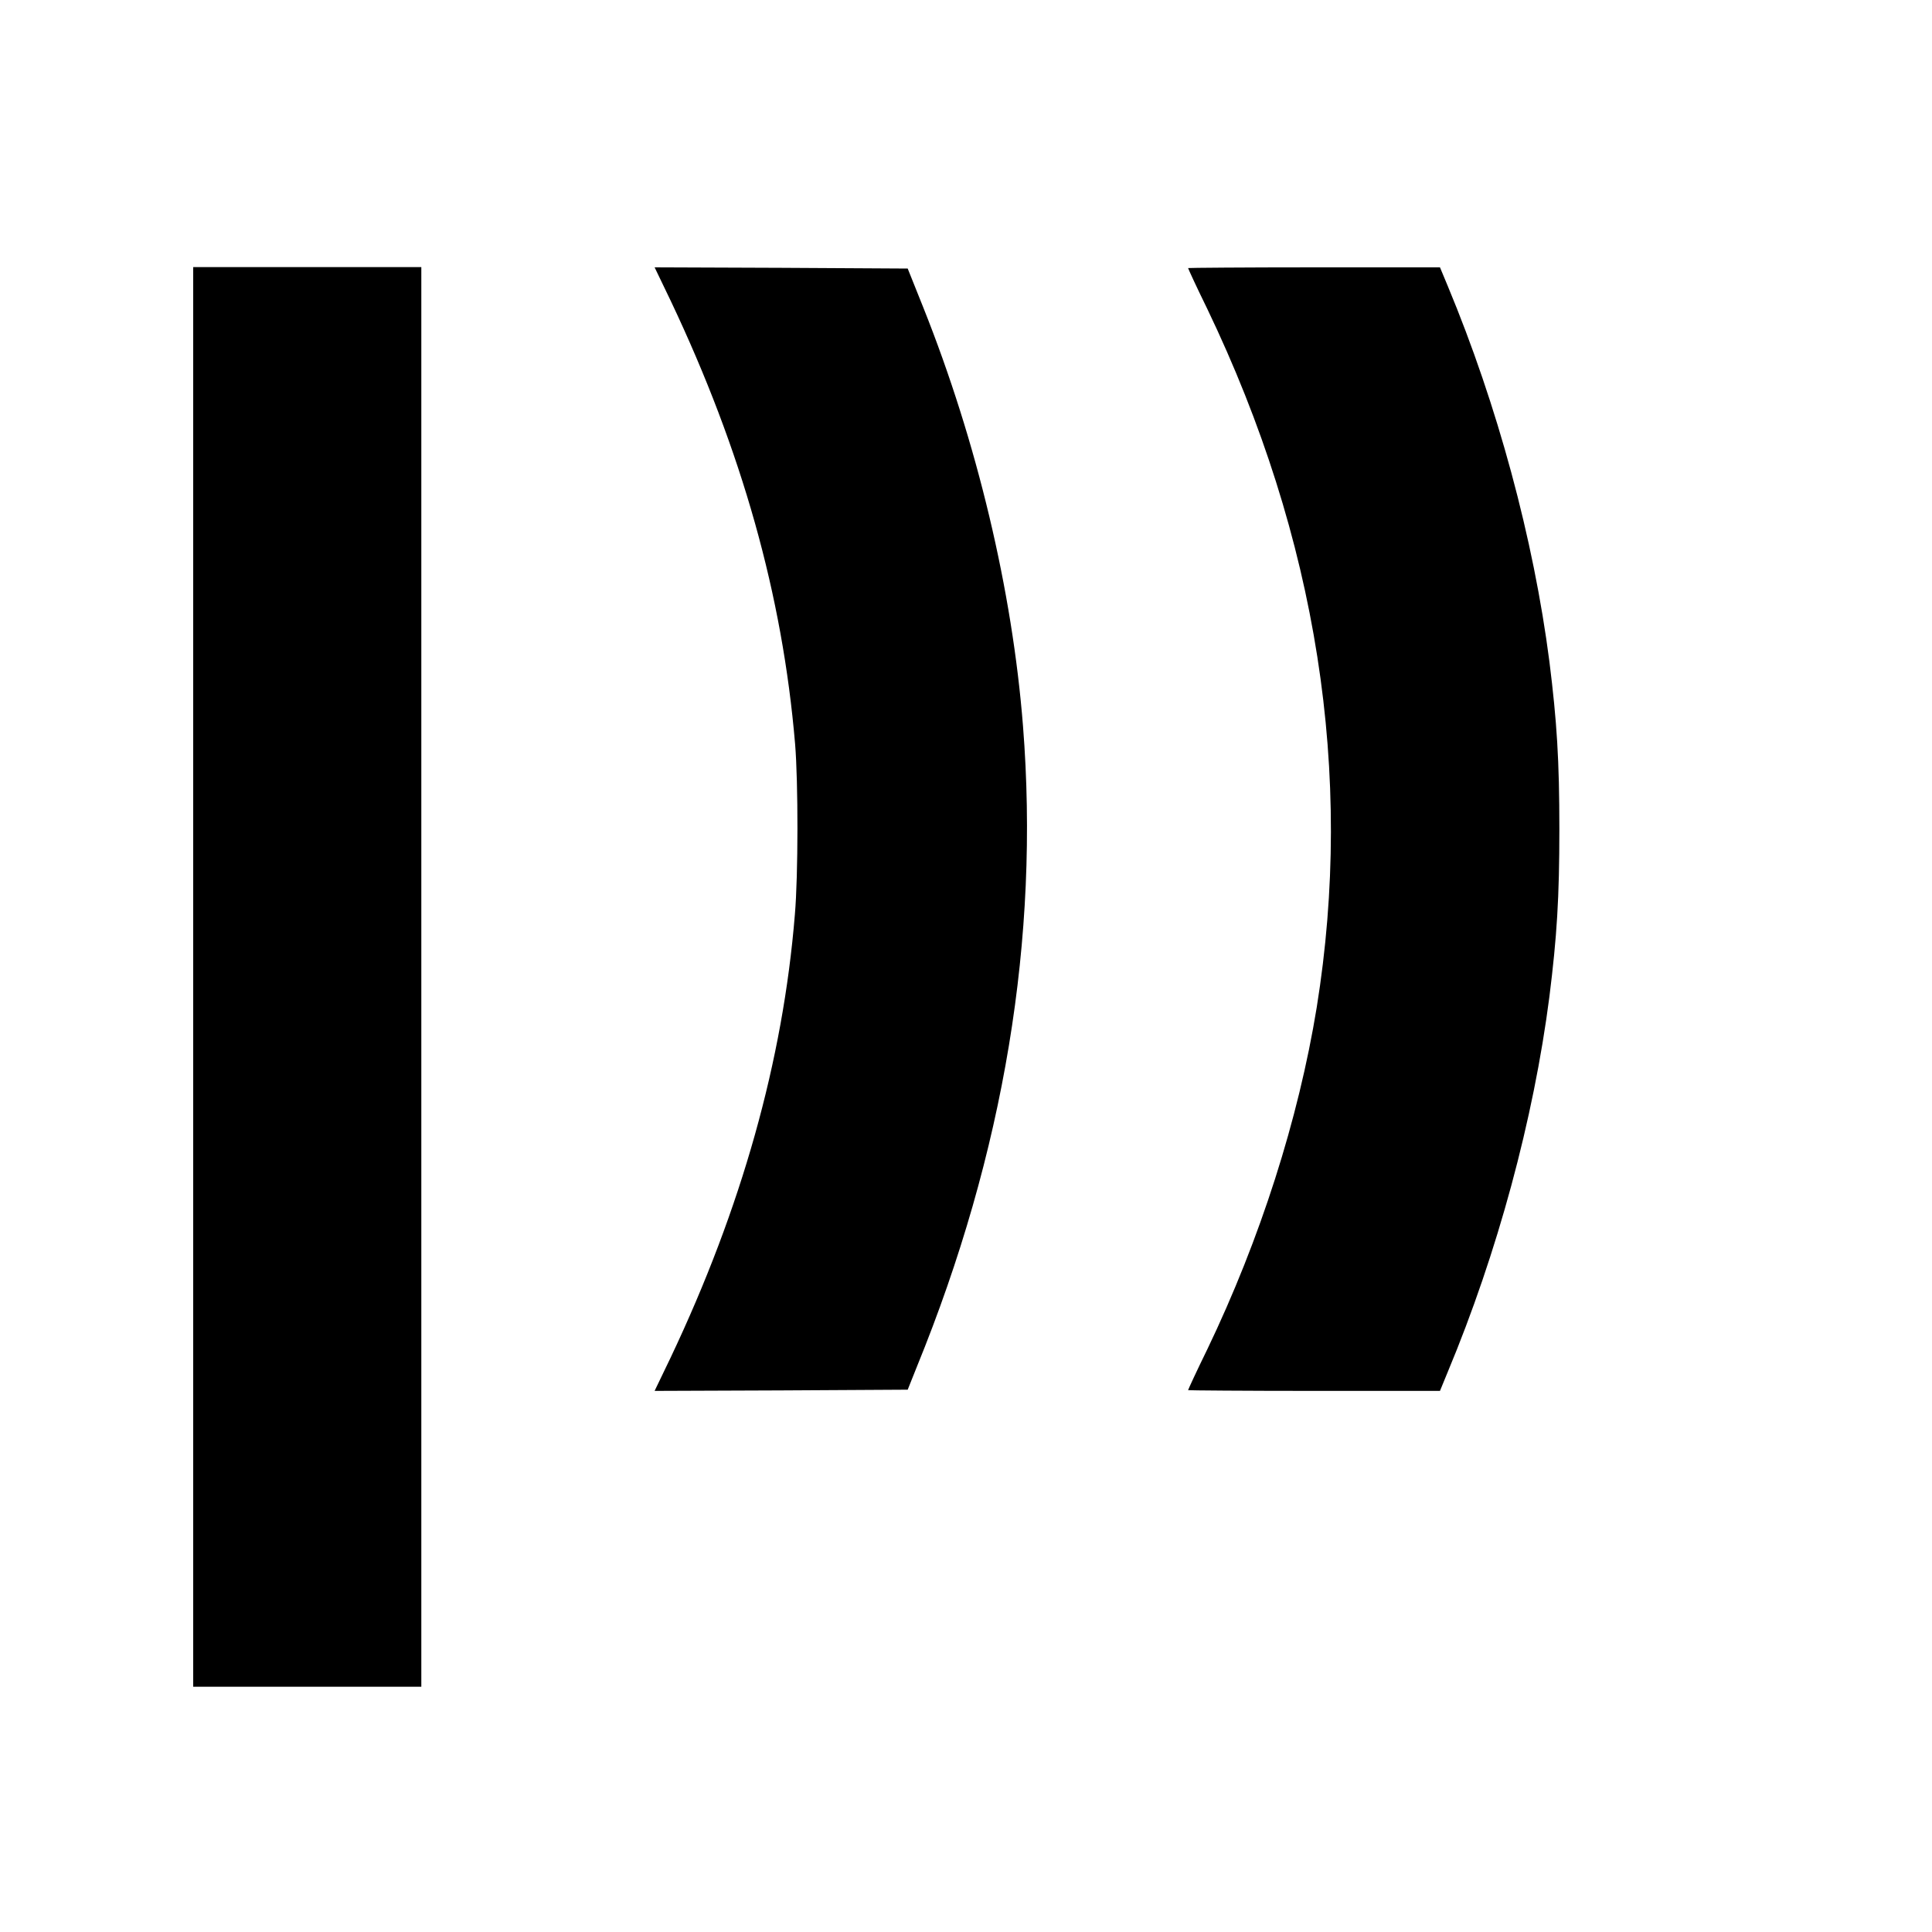
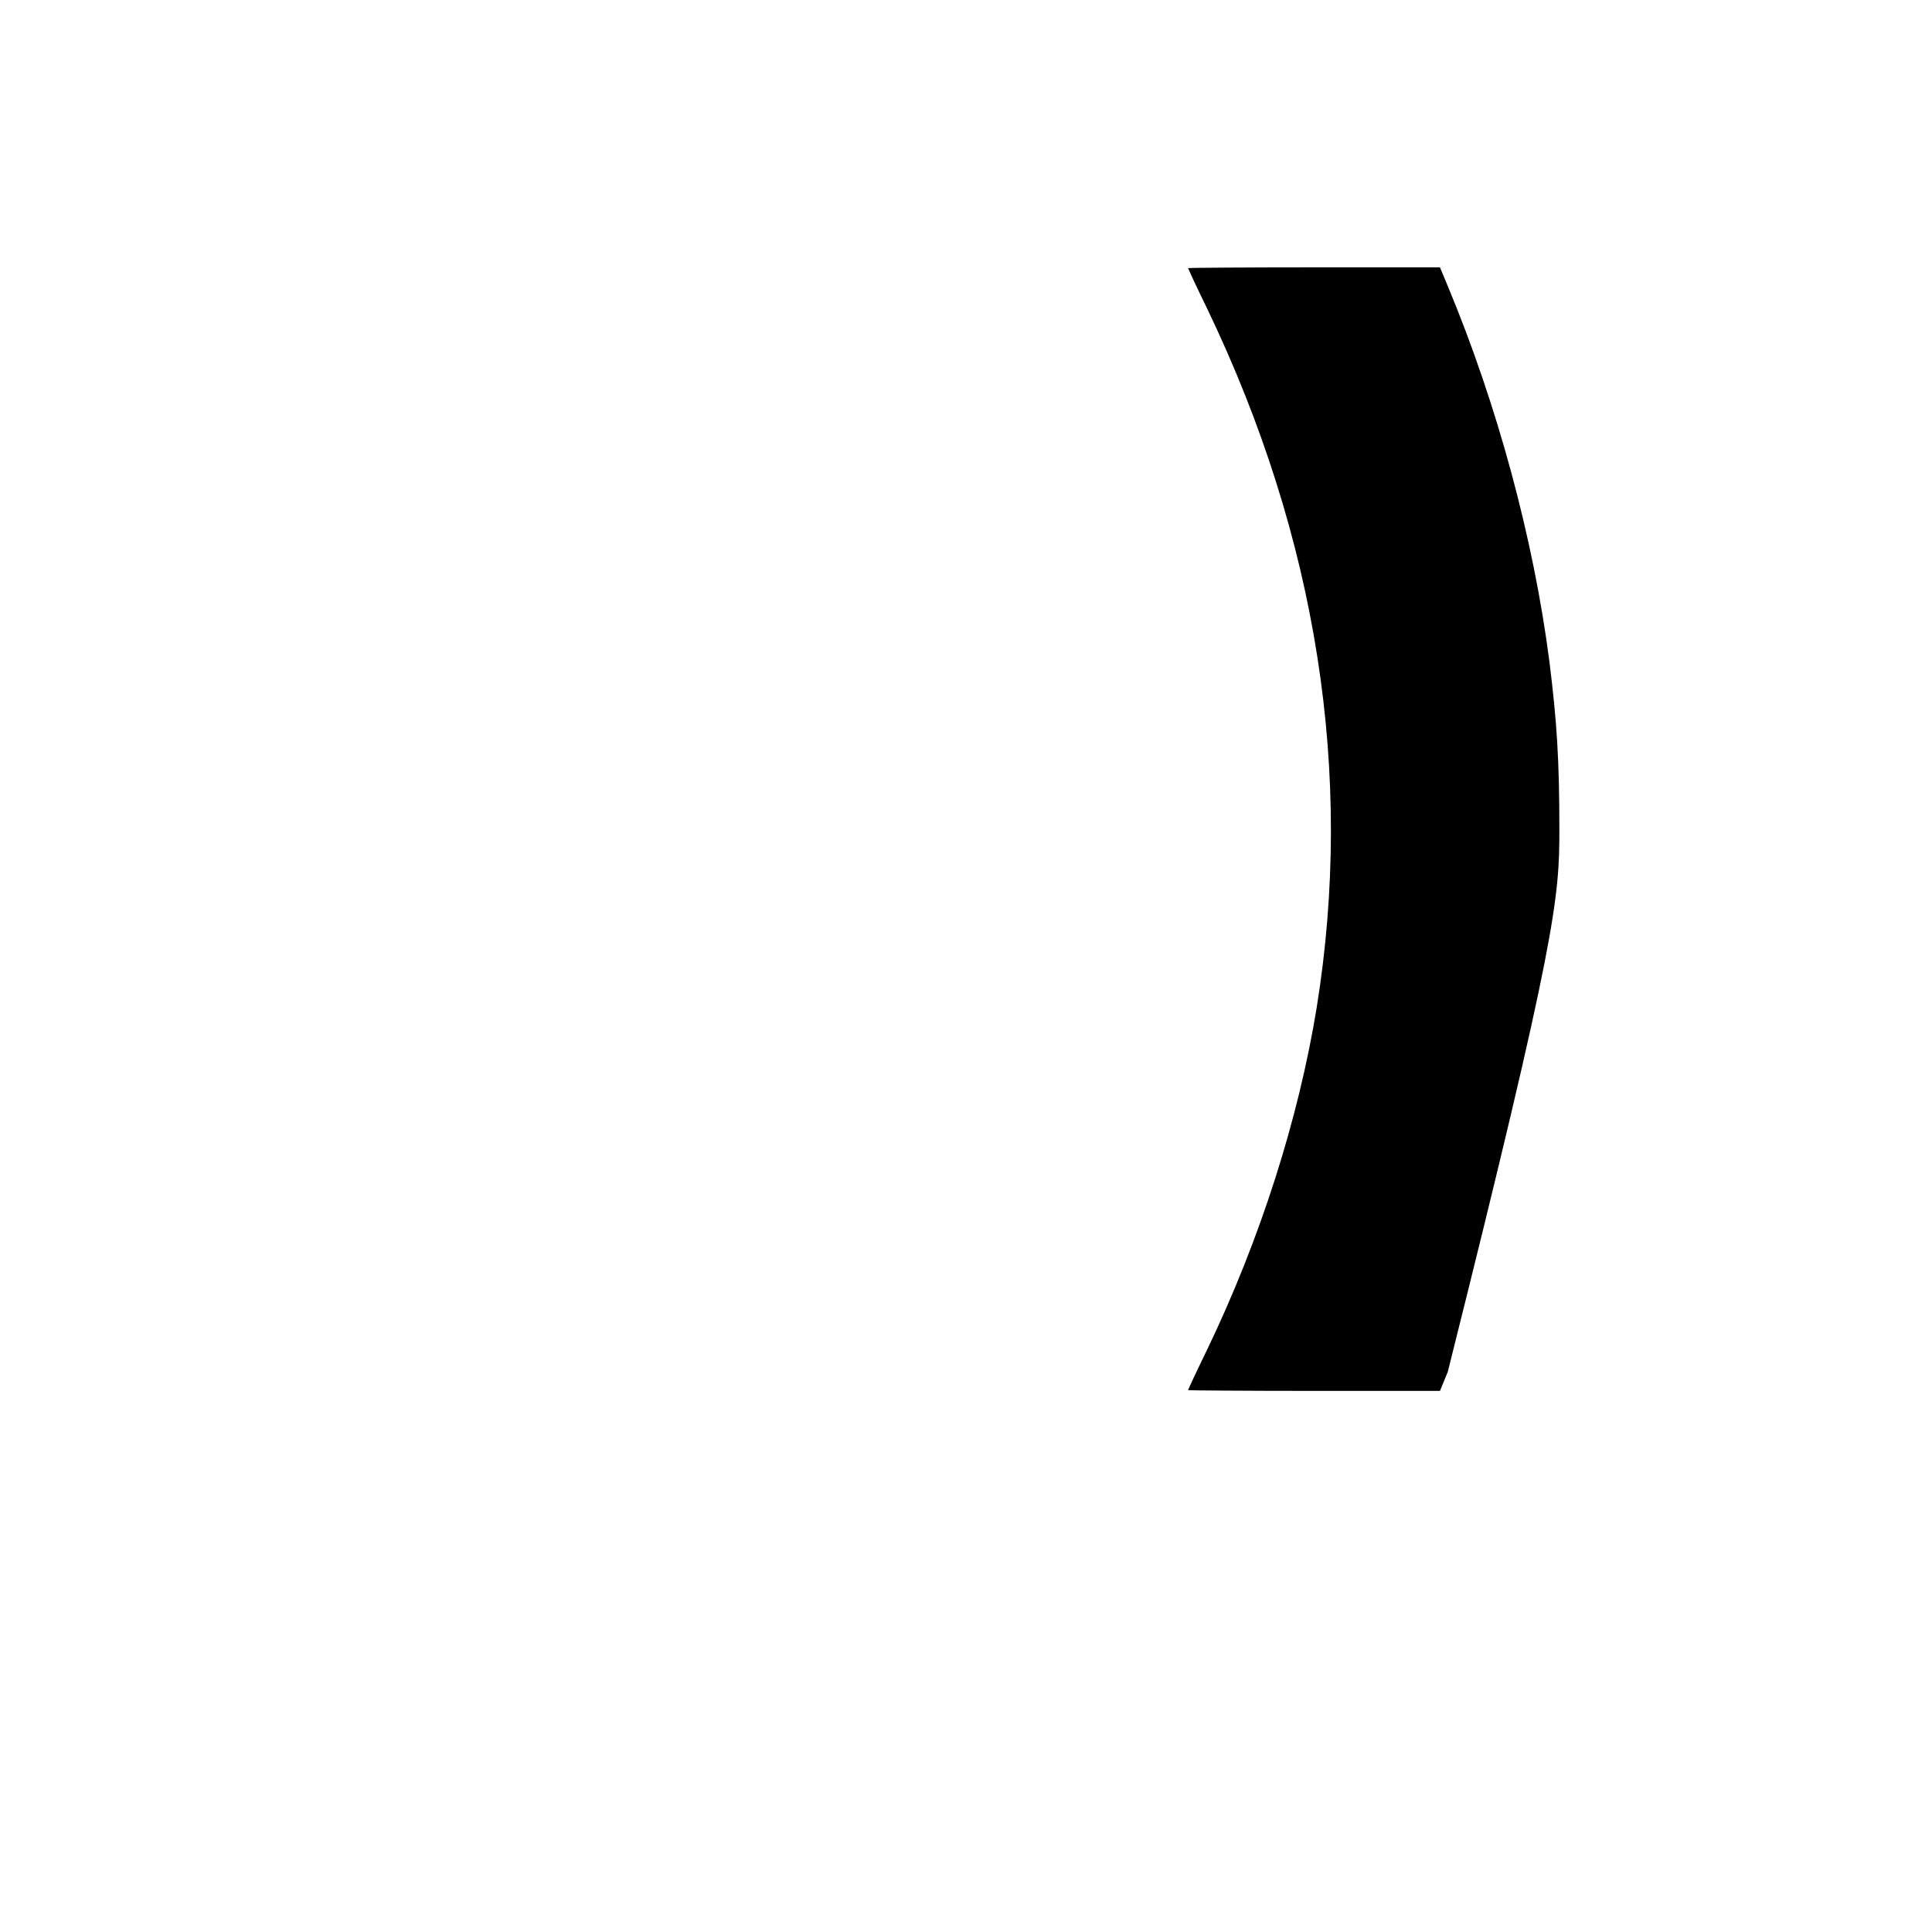
<svg xmlns="http://www.w3.org/2000/svg" width="40" height="40" viewBox="0 0 40 40" fill="none">
-   <path d="M4 20.226V34.922H6.361H8.723V20.226V5.53H6.361H4V20.226Z" fill="black" />
-   <path d="M13.884 6.223C15.361 9.338 16.201 12.317 16.462 15.407C16.527 16.196 16.527 18.12 16.457 18.934C16.211 21.964 15.351 25.014 13.884 28.109L13.553 28.797L16.17 28.787L18.793 28.772L18.984 28.294C20.788 23.873 21.526 19.412 21.18 15.03C20.959 12.227 20.23 9.157 19.115 6.364L18.793 5.56L16.175 5.545L13.553 5.535L13.884 6.223Z" fill="black" />
-   <path d="M24.598 5.55C24.598 5.56 24.773 5.942 24.995 6.394C27.271 11.137 28.039 16.03 27.261 20.859C26.884 23.17 26.095 25.647 24.995 27.938C24.773 28.39 24.598 28.772 24.598 28.782C24.598 28.787 25.773 28.797 27.205 28.797H29.813L29.974 28.405C31.004 25.938 31.752 23.17 32.079 20.633C32.234 19.392 32.285 18.588 32.285 17.166C32.285 15.744 32.234 14.94 32.079 13.699C31.752 11.162 31.004 8.393 29.974 5.921L29.813 5.535H27.205C25.773 5.535 24.598 5.545 24.598 5.55Z" fill="black" />
+   <path d="M24.598 5.55C24.598 5.56 24.773 5.942 24.995 6.394C27.271 11.137 28.039 16.03 27.261 20.859C26.884 23.17 26.095 25.647 24.995 27.938C24.773 28.39 24.598 28.772 24.598 28.782C24.598 28.787 25.773 28.797 27.205 28.797H29.813L29.974 28.405C32.234 19.392 32.285 18.588 32.285 17.166C32.285 15.744 32.234 14.94 32.079 13.699C31.752 11.162 31.004 8.393 29.974 5.921L29.813 5.535H27.205C25.773 5.535 24.598 5.545 24.598 5.55Z" fill="black" />
</svg>